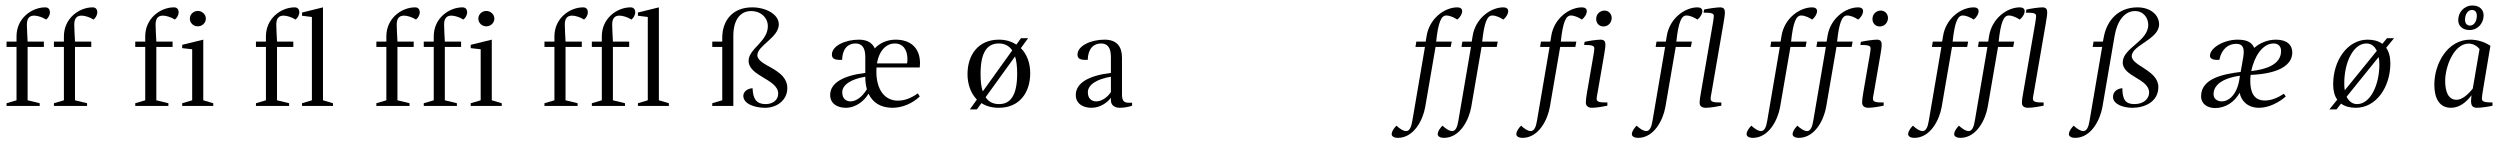
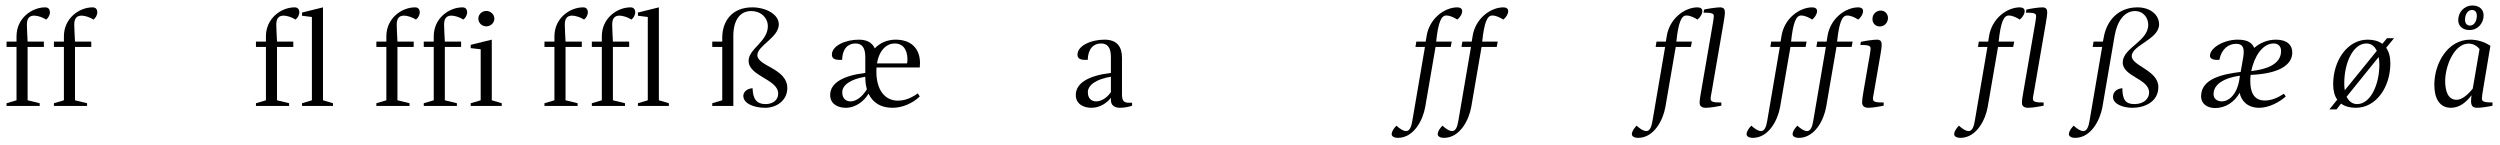
<svg xmlns="http://www.w3.org/2000/svg" width="792px" height="46px" viewBox="0 0 792 46" version="1.1">
  <g id="surface1">
    <path style=" stroke:none;fill-rule:nonzero;fill:rgb(0%,0%,0%);fill-opacity:1;" d="M 8.746 31.77 L 8.746 14.863 L 13.902 14.863 L 13.902 13.188 L 8.746 13.188 C 8.668 11.664 8.516 8.617 8.516 7.797 C 8.516 5.652 9.449 4.949 10.855 4.949 C 11.871 4.949 13.59 5.496 14.605 6.199 C 15.188 5.809 15.812 4.832 15.812 3.934 C 15.812 2.801 15.188 2.332 14.332 2.332 C 10.074 2.332 5.234 5.77 5.234 11.508 L 5.234 13.188 L 2.074 13.188 L 2.074 14.863 L 5.234 14.863 L 5.234 31.77 L 2.074 32.703 L 2.074 33.562 L 12.574 33.562 L 12.574 32.703 Z M 8.746 31.77 " />
    <path style=" stroke:none;fill-rule:nonzero;fill:rgb(0%,0%,0%);fill-opacity:1;" d="M 23.758 31.77 L 23.758 14.863 L 28.91 14.863 L 28.91 13.188 L 23.758 13.188 C 23.68 11.664 23.523 8.617 23.523 7.797 C 23.523 5.652 24.461 4.949 25.867 4.949 C 26.883 4.949 28.598 5.496 29.613 6.199 C 30.199 5.809 30.824 4.832 30.824 3.934 C 30.824 2.801 30.199 2.332 29.34 2.332 C 25.086 2.332 20.246 5.77 20.246 11.508 L 20.246 13.188 L 17.082 13.188 L 17.082 14.863 L 20.246 14.863 L 20.246 31.77 L 17.082 32.703 L 17.082 33.562 L 27.586 33.562 L 27.586 32.703 Z M 23.758 31.77 " />
-     <path style=" stroke:none;fill-rule:nonzero;fill:rgb(0%,0%,0%);fill-opacity:1;" d="M 49.523 31.77 L 49.523 14.863 L 54.676 14.863 L 54.676 13.188 L 49.523 13.188 C 49.445 11.664 49.289 8.617 49.289 7.797 C 49.289 5.652 50.227 4.949 51.629 4.949 C 52.645 4.949 54.363 5.496 55.379 6.199 C 55.965 5.809 56.59 4.832 56.59 3.934 C 56.59 2.801 55.965 2.332 55.105 2.332 C 50.852 2.332 46.008 5.77 46.008 11.508 L 46.008 13.188 L 42.848 13.188 L 42.848 14.863 L 46.008 14.863 L 46.008 31.77 L 42.848 32.703 L 42.848 33.562 L 53.348 33.562 L 53.348 32.703 Z M 67.559 33.562 L 67.559 32.703 L 64.395 31.77 L 64.395 12.562 L 57.719 14.199 L 57.719 15.254 L 60.883 15.605 L 60.883 31.77 L 57.719 32.703 L 57.719 33.562 Z M 62.68 8.344 C 64.004 8.344 65.215 7.289 65.215 5.887 C 65.215 4.559 64.004 3.465 62.68 3.465 C 61.273 3.465 60.141 4.559 60.141 5.887 C 60.141 7.289 61.273 8.344 62.68 8.344 Z M 62.68 8.344 " />
    <path style=" stroke:none;fill-rule:nonzero;fill:rgb(0%,0%,0%);fill-opacity:1;" d="M 87.758 31.77 L 87.758 14.863 L 92.914 14.863 L 92.914 13.188 L 87.758 13.188 C 87.684 11.664 87.527 8.617 87.527 7.797 C 87.527 5.652 88.461 4.949 89.867 4.949 C 90.883 4.949 92.602 5.496 93.617 6.199 C 94.199 5.809 94.824 4.832 94.824 3.934 C 94.824 2.801 94.199 2.332 93.344 2.332 C 89.086 2.332 84.246 5.77 84.246 11.508 L 84.246 13.188 L 81.086 13.188 L 81.086 14.863 L 84.246 14.863 L 84.246 31.77 L 81.086 32.703 L 81.086 33.562 L 91.586 33.562 L 91.586 32.703 Z M 105.484 33.562 L 105.484 32.703 L 102.32 31.77 L 102.32 2.332 L 95.684 3.973 L 95.684 4.988 L 98.809 5.379 L 98.809 31.77 L 95.684 32.703 L 95.684 33.562 Z M 105.484 33.562 " />
    <path style=" stroke:none;fill-rule:nonzero;fill:rgb(0%,0%,0%);fill-opacity:1;" d="M 125.91 31.77 L 125.91 14.863 L 131.062 14.863 L 131.062 13.188 L 125.91 13.188 C 125.832 11.664 125.676 8.617 125.676 7.797 C 125.676 5.652 126.613 4.949 128.02 4.949 C 129.035 4.949 130.75 5.496 131.766 6.199 C 132.352 5.809 132.977 4.832 132.977 3.934 C 132.977 2.801 132.352 2.332 131.492 2.332 C 127.238 2.332 122.398 5.77 122.398 11.508 L 122.398 13.188 L 119.234 13.188 L 119.234 14.863 L 122.398 14.863 L 122.398 31.77 L 119.234 32.703 L 119.234 33.562 L 129.738 33.562 L 129.738 32.703 Z M 125.91 31.77 " />
    <path style=" stroke:none;fill-rule:nonzero;fill:rgb(0%,0%,0%);fill-opacity:1;" d="M 140.922 31.77 L 140.922 14.863 L 146.074 14.863 L 146.074 13.188 L 140.922 13.188 C 140.844 11.664 140.688 8.617 140.688 7.797 C 140.688 5.652 141.625 4.949 143.031 4.949 C 144.043 4.949 145.762 5.496 146.777 6.199 C 147.363 5.809 147.988 4.832 147.988 3.934 C 147.988 2.801 147.363 2.332 146.504 2.332 C 142.25 2.332 137.41 5.77 137.41 11.508 L 137.41 13.188 L 134.246 13.188 L 134.246 14.863 L 137.41 14.863 L 137.41 31.77 L 134.246 32.703 L 134.246 33.562 L 144.746 33.562 L 144.746 32.703 Z M 158.957 33.562 L 158.957 32.703 L 155.797 31.77 L 155.797 12.562 L 149.121 14.199 L 149.121 15.254 L 152.281 15.605 L 152.281 31.77 L 149.121 32.703 L 149.121 33.562 Z M 154.078 8.344 C 155.406 8.344 156.613 7.289 156.613 5.887 C 156.613 4.559 155.406 3.465 154.078 3.465 C 152.672 3.465 151.539 4.559 151.539 5.887 C 151.539 7.289 152.672 8.344 154.078 8.344 Z M 154.078 8.344 " />
    <path style=" stroke:none;fill-rule:nonzero;fill:rgb(0%,0%,0%);fill-opacity:1;" d="M 179.16 31.77 L 179.16 14.863 L 184.312 14.863 L 184.312 13.188 L 179.16 13.188 C 179.082 11.664 178.926 8.617 178.926 7.797 C 178.926 5.652 179.863 4.949 181.266 4.949 C 182.281 4.949 184 5.496 185.016 6.199 C 185.602 5.809 186.227 4.832 186.227 3.934 C 186.227 2.801 185.602 2.332 184.742 2.332 C 180.484 2.332 175.645 5.77 175.645 11.508 L 175.645 13.188 L 172.484 13.188 L 172.484 14.863 L 175.645 14.863 L 175.645 31.77 L 172.484 32.703 L 172.484 33.562 L 182.984 33.562 L 182.984 32.703 Z M 179.16 31.77 " />
    <path style=" stroke:none;fill-rule:nonzero;fill:rgb(0%,0%,0%);fill-opacity:1;" d="M 194.168 31.77 L 194.168 14.863 L 199.324 14.863 L 199.324 13.188 L 194.168 13.188 C 194.09 11.664 193.938 8.617 193.938 7.797 C 193.938 5.652 194.871 4.949 196.277 4.949 C 197.293 4.949 199.012 5.496 200.027 6.199 C 200.609 5.809 201.234 4.832 201.234 3.934 C 201.234 2.801 200.609 2.332 199.754 2.332 C 195.496 2.332 190.656 5.77 190.656 11.508 L 190.656 13.188 L 187.496 13.188 L 187.496 14.863 L 190.656 14.863 L 190.656 31.77 L 187.496 32.703 L 187.496 33.562 L 197.996 33.562 L 197.996 32.703 Z M 211.895 33.562 L 211.895 32.703 L 208.73 31.77 L 208.73 2.332 L 202.094 3.973 L 202.094 4.988 L 205.219 5.379 L 205.219 31.77 L 202.094 32.703 L 202.094 33.562 Z M 211.895 33.562 " />
    <path style=" stroke:none;fill-rule:nonzero;fill:rgb(0%,0%,0%);fill-opacity:1;" d="M 228.809 31.77 L 225.645 32.703 L 225.645 33.562 L 232.32 33.562 L 232.32 11.352 C 232.32 6.395 234.43 3.504 237.941 3.504 C 241.145 3.504 243.25 5.691 243.25 8.305 C 243.25 13.223 237.16 15.41 237.16 19.277 C 237.16 24.195 246.531 25.055 246.531 29.66 C 246.531 31.77 244.734 32.977 242.547 32.977 C 239.699 32.977 238.527 31.418 238.41 27.941 C 236.73 28.059 235.484 29.074 235.484 30.363 C 235.484 32.898 239.035 34.148 242.395 34.148 C 246.141 34.148 249.418 31.73 249.418 27.902 C 249.418 21.656 239.934 20.992 239.934 17.48 C 239.934 14.434 246.727 11.898 246.727 7.719 C 246.727 4.52 242.625 2.332 238.293 2.332 C 232.008 2.332 228.809 6.59 228.809 11.977 L 228.809 13.188 L 225.645 13.188 L 225.645 14.863 L 228.809 14.863 Z M 228.809 31.77 " />
    <path style=" stroke:none;fill-rule:nonzero;fill:rgb(0%,0%,0%);fill-opacity:1;" d="M 274.125 23.102 C 266.98 23.961 263 26.34 263 30.09 C 263 32.859 265.301 34.148 267.957 34.148 C 271.273 34.148 273.969 31.77 275.141 29.66 C 276.508 32.547 279.043 34.148 282.754 34.148 C 285.875 34.148 289.195 32.703 291.379 30.559 L 290.754 29.582 C 288.648 31.066 286.695 31.883 284.43 31.883 C 280.332 31.883 277.637 28.488 277.637 22.711 C 277.637 22.242 277.637 21.812 277.676 21.383 L 291.379 21.383 C 291.418 21.148 291.457 20.562 291.457 20.016 C 291.457 15.176 288.453 12.562 283.727 12.562 C 281.035 12.562 278.613 13.691 277.129 15.332 C 276.586 14.121 275.375 12.562 272.094 12.562 C 267.801 12.562 263.547 14.512 263.547 17.285 C 263.547 18.262 264.016 18.965 265.965 18.965 L 266.785 18.965 C 266.863 15.41 268.66 13.77 271 13.77 C 272.914 13.77 274.125 14.902 274.125 18.027 Z M 277.832 20.094 C 278.535 15.723 281.035 13.77 283.414 13.77 C 286.109 13.77 287.477 15.762 287.477 18.809 C 287.477 19.238 287.438 19.625 287.359 20.094 Z M 266.824 29.23 C 266.824 26.809 269.754 25.016 274.125 24.312 C 274.125 25.793 274.281 27.121 274.633 28.254 C 273.227 30.637 271.234 32.117 269.48 32.117 C 267.801 32.117 266.824 31.027 266.824 29.23 Z M 266.824 29.23 " />
-     <path style=" stroke:none;fill-rule:nonzero;fill:rgb(0%,0%,0%);fill-opacity:1;" d="M 309.473 34.656 L 310.918 32.664 C 312.363 33.602 314.156 34.148 316.422 34.148 C 323.02 34.148 326.375 29.27 326.375 23.18 C 326.375 20.133 325.398 17.207 323.41 15.254 L 325.711 12.094 L 323.449 12.094 L 322.004 14.121 C 320.52 13.188 318.688 12.562 316.5 12.562 C 309.863 12.562 306.508 17.441 306.508 23.492 C 306.508 26.574 307.48 29.504 309.473 31.535 L 307.246 34.656 Z M 310.645 23.375 C 310.645 16.504 312.754 13.77 316.422 13.77 C 318.219 13.77 319.66 14.473 320.676 15.957 L 311.348 28.957 C 310.84 27.551 310.645 25.676 310.645 23.375 Z M 316.5 32.977 C 314.664 32.977 313.219 32.312 312.246 30.793 L 321.574 17.871 C 322.004 19.238 322.238 21.031 322.238 23.336 C 322.238 30.207 320.129 32.977 316.5 32.977 Z M 316.5 32.977 " />
    <path style=" stroke:none;fill-rule:nonzero;fill:rgb(0%,0%,0%);fill-opacity:1;" d="M 358.648 32.547 L 357.555 32.547 C 356.031 32.547 355.445 31.883 355.445 29.895 L 355.445 18.301 C 355.445 14.863 353.922 12.562 349.902 12.562 C 345.609 12.562 341.352 14.512 341.352 17.285 C 341.352 18.262 341.82 18.965 343.773 18.965 L 344.594 18.965 C 344.672 15.41 346.469 13.77 348.809 13.77 C 350.723 13.77 351.934 14.902 351.934 18.027 L 351.934 23.102 C 344.789 23.961 340.809 26.34 340.809 30.09 C 340.809 32.859 343.109 34.148 345.766 34.148 C 348.418 34.148 350.684 32.625 351.934 30.988 L 351.934 31.77 C 351.934 33.289 353.066 34.148 354.742 34.148 C 356.031 34.148 357.828 33.836 358.648 33.484 Z M 344.633 29.23 C 344.633 26.809 347.559 25.016 351.934 24.312 L 351.934 29.191 C 350.762 30.91 348.965 32.117 347.285 32.117 C 345.609 32.117 344.633 31.027 344.633 29.23 Z M 344.633 29.23 " />
    <path style=" stroke:none;fill-rule:nonzero;fill:rgb(0%,0%,0%);fill-opacity:1;" d="M 454.781 14.863 L 459.586 14.863 L 459.898 13.188 L 454.977 13.188 C 455.641 6.902 456.617 4.91 458.18 4.91 C 459.43 4.91 460.832 5.652 461.652 6.199 C 462.434 5.652 463.215 4.48 463.215 3.504 C 463.215 2.762 462.629 2.332 461.691 2.332 C 457.672 2.332 452.793 5.809 451.934 11.508 L 451.66 13.188 L 448.691 13.188 L 448.418 14.863 L 451.426 14.863 L 447.445 38.168 C 447.133 40.16 446.586 41.527 445.453 41.527 C 444.438 41.527 443.07 40.473 442.406 39.809 C 441.742 40.434 440.887 41.566 440.887 42.504 C 440.887 43.285 441.82 43.676 442.836 43.676 C 447.988 43.676 450.801 37.898 451.504 33.914 Z M 454.781 14.863 " />
    <path style=" stroke:none;fill-rule:nonzero;fill:rgb(0%,0%,0%);fill-opacity:1;" d="M 469.363 14.863 L 474.164 14.863 L 474.477 13.188 L 469.559 13.188 C 470.223 6.902 471.199 4.91 472.758 4.91 C 474.008 4.91 475.414 5.652 476.234 6.199 C 477.016 5.652 477.797 4.48 477.797 3.504 C 477.797 2.762 477.211 2.332 476.273 2.332 C 472.254 2.332 467.371 5.809 466.512 11.508 L 466.242 13.188 L 463.273 13.188 L 463 14.863 L 466.008 14.863 L 462.023 38.168 C 461.711 40.16 461.164 41.527 460.035 41.527 C 459.02 41.527 457.652 40.473 456.988 39.809 C 456.324 40.434 455.465 41.566 455.465 42.504 C 455.465 43.285 456.402 43.676 457.418 43.676 C 462.57 43.676 465.383 37.898 466.086 33.914 Z M 469.363 14.863 " />
-     <path style=" stroke:none;fill-rule:nonzero;fill:rgb(0%,0%,0%);fill-opacity:1;" d="M 494.266 14.863 L 499.07 14.863 L 499.383 13.188 L 494.461 13.188 C 495.125 6.902 496.102 4.91 497.664 4.91 C 498.914 4.91 500.316 5.652 501.137 6.199 C 501.918 5.652 502.699 4.48 502.699 3.504 C 502.699 2.762 502.113 2.332 501.176 2.332 C 497.156 2.332 492.277 5.809 491.418 11.508 L 491.145 13.188 L 488.176 13.188 L 487.902 14.863 L 490.91 14.863 L 486.93 38.168 C 486.617 40.16 486.07 41.527 484.938 41.527 C 483.922 41.527 482.555 40.473 481.891 39.809 C 481.227 40.434 480.371 41.566 480.371 42.504 C 480.371 43.285 481.305 43.676 482.32 43.676 C 487.473 43.676 490.285 37.898 490.988 33.914 Z M 510.586 5.691 C 510.586 4.48 509.688 3.348 508.281 3.348 C 507.031 3.348 505.668 4.324 505.668 6.004 C 505.668 7.289 506.523 8.383 508.008 8.383 C 509.57 8.383 510.586 7.055 510.586 5.691 Z M 508.164 17.52 C 508.359 16.27 508.594 14.98 508.594 14.16 C 508.594 13.301 508.359 12.562 507.07 12.562 C 505.82 12.562 502.855 13.031 501.996 13.262 L 501.84 14.238 C 504.184 14.238 505.082 14.434 505.082 15.332 C 505.082 15.762 504.965 16.387 504.848 17.246 L 502.777 29.23 C 502.543 30.559 502.387 31.77 502.387 32.469 C 502.387 33.484 503.051 34.148 504.34 34.148 C 505.742 34.148 508.398 33.68 509.219 33.484 L 509.219 32.469 C 506.719 32.469 505.82 32.312 505.82 31.301 C 505.82 30.949 505.938 30.168 506.094 29.465 Z M 508.164 17.52 " />
    <path style=" stroke:none;fill-rule:nonzero;fill:rgb(0%,0%,0%);fill-opacity:1;" d="M 530.871 14.863 L 535.672 14.863 L 535.984 13.188 L 531.066 13.188 C 531.727 6.902 532.703 4.91 534.266 4.91 C 535.516 4.91 536.922 5.652 537.742 6.199 C 538.52 5.652 539.301 4.48 539.301 3.504 C 539.301 2.762 538.715 2.332 537.781 2.332 C 533.758 2.332 528.879 5.809 528.02 11.508 L 527.746 13.188 L 524.781 13.188 L 524.508 14.863 L 527.512 14.863 L 523.531 38.168 C 523.219 40.16 522.672 41.527 521.539 41.527 C 520.523 41.527 519.16 40.473 518.496 39.809 C 517.832 40.434 516.973 41.566 516.973 42.504 C 516.973 43.285 517.91 43.676 518.926 43.676 C 524.078 43.676 526.887 37.898 527.59 33.914 Z M 540.395 34.148 C 541.801 34.148 544.453 33.68 545.312 33.484 L 545.312 32.469 C 542.895 32.469 541.918 32.312 541.918 31.301 C 541.918 30.949 542.035 30.168 542.191 29.465 L 546.016 7.289 C 546.211 6.043 546.445 4.754 546.445 3.934 C 546.445 3.074 546.211 2.332 544.922 2.332 C 543.715 2.332 540.707 2.801 539.848 3.035 L 539.691 4.012 C 542.035 4.012 542.934 4.168 542.934 5.066 C 542.934 5.496 542.816 6.16 542.699 7.02 L 538.871 29.23 C 538.637 30.363 538.441 31.77 538.441 32.586 C 538.441 33.602 539.105 34.148 540.395 34.148 Z M 540.395 34.148 " />
    <path style=" stroke:none;fill-rule:nonzero;fill:rgb(0%,0%,0%);fill-opacity:1;" d="M 567.215 14.863 L 572.016 14.863 L 572.328 13.188 L 567.41 13.188 C 568.074 6.902 569.051 4.91 570.609 4.91 C 571.859 4.91 573.266 5.652 574.086 6.199 C 574.867 5.652 575.645 4.48 575.645 3.504 C 575.645 2.762 575.062 2.332 574.125 2.332 C 570.102 2.332 565.223 5.809 564.363 11.508 L 564.09 13.188 L 561.125 13.188 L 560.852 14.863 L 563.855 14.863 L 559.875 38.168 C 559.562 40.16 559.016 41.527 557.883 41.527 C 556.871 41.527 555.504 40.473 554.84 39.809 C 554.176 40.434 553.316 41.566 553.316 42.504 C 553.316 43.285 554.254 43.676 555.27 43.676 C 560.422 43.676 563.23 37.898 563.934 33.914 Z M 567.215 14.863 " />
    <path style=" stroke:none;fill-rule:nonzero;fill:rgb(0%,0%,0%);fill-opacity:1;" d="M 581.797 14.863 L 586.598 14.863 L 586.91 13.188 L 581.992 13.188 C 582.652 6.902 583.629 4.91 585.191 4.91 C 586.441 4.91 587.848 5.652 588.664 6.199 C 589.445 5.652 590.227 4.48 590.227 3.504 C 590.227 2.762 589.641 2.332 588.703 2.332 C 584.684 2.332 579.805 5.809 578.945 11.508 L 578.672 13.188 L 575.707 13.188 L 575.434 14.863 L 578.438 14.863 L 574.457 38.168 C 574.145 40.16 573.598 41.527 572.465 41.527 C 571.449 41.527 570.082 40.473 569.422 39.809 C 568.758 40.434 567.898 41.566 567.898 42.504 C 567.898 43.285 568.836 43.676 569.848 43.676 C 575.004 43.676 577.812 37.898 578.516 33.914 Z M 598.113 5.691 C 598.113 4.48 597.215 3.348 595.809 3.348 C 594.559 3.348 593.195 4.324 593.195 6.004 C 593.195 7.289 594.055 8.383 595.535 8.383 C 597.098 8.383 598.113 7.055 598.113 5.691 Z M 595.691 17.52 C 595.887 16.27 596.121 14.98 596.121 14.16 C 596.121 13.301 595.887 12.562 594.598 12.562 C 593.352 12.562 590.383 13.031 589.523 13.262 L 589.367 14.238 C 591.711 14.238 592.609 14.434 592.609 15.332 C 592.609 15.762 592.492 16.387 592.375 17.246 L 590.305 29.23 C 590.07 30.559 589.914 31.77 589.914 32.469 C 589.914 33.484 590.578 34.148 591.867 34.148 C 593.273 34.148 595.926 33.68 596.746 33.484 L 596.746 32.469 C 594.25 32.469 593.352 32.312 593.352 31.301 C 593.352 30.949 593.469 30.168 593.625 29.465 Z M 595.691 17.52 " />
-     <path style=" stroke:none;fill-rule:nonzero;fill:rgb(0%,0%,0%);fill-opacity:1;" d="M 618.398 14.863 L 623.199 14.863 L 623.512 13.188 L 618.594 13.188 C 619.258 6.902 620.234 4.91 621.793 4.91 C 623.043 4.91 624.449 5.652 625.27 6.199 C 626.051 5.652 626.828 4.48 626.828 3.504 C 626.828 2.762 626.246 2.332 625.309 2.332 C 621.285 2.332 616.406 5.809 615.547 11.508 L 615.273 13.188 L 612.309 13.188 L 612.035 14.863 L 615.039 14.863 L 611.059 38.168 C 610.746 40.16 610.199 41.527 609.066 41.527 C 608.051 41.527 606.688 40.473 606.023 39.809 C 605.359 40.434 604.5 41.566 604.5 42.504 C 604.5 43.285 605.438 43.676 606.453 43.676 C 611.605 43.676 614.414 37.898 615.117 33.914 Z M 618.398 14.863 " />
    <path style=" stroke:none;fill-rule:nonzero;fill:rgb(0%,0%,0%);fill-opacity:1;" d="M 632.98 14.863 L 637.781 14.863 L 638.094 13.188 L 633.172 13.188 C 633.836 6.902 634.812 4.91 636.375 4.91 C 637.625 4.91 639.031 5.652 639.848 6.199 C 640.629 5.652 641.41 4.48 641.41 3.504 C 641.41 2.762 640.824 2.332 639.887 2.332 C 635.867 2.332 630.988 5.809 630.129 11.508 L 629.855 13.188 L 626.887 13.188 L 626.617 14.863 L 629.621 14.863 L 625.641 38.168 C 625.328 40.16 624.781 41.527 623.648 41.527 C 622.633 41.527 621.266 40.473 620.605 39.809 C 619.941 40.434 619.082 41.566 619.082 42.504 C 619.082 43.285 620.02 43.676 621.031 43.676 C 626.188 43.676 628.996 37.898 629.699 33.914 Z M 642.504 34.148 C 643.91 34.148 646.562 33.68 647.422 33.484 L 647.422 32.469 C 645.004 32.469 644.027 32.312 644.027 31.301 C 644.027 30.949 644.145 30.168 644.301 29.465 L 648.125 7.289 C 648.32 6.043 648.555 4.754 648.555 3.934 C 648.555 3.074 648.32 2.332 647.031 2.332 C 645.82 2.332 642.816 2.801 641.957 3.035 L 641.801 4.012 C 644.145 4.012 645.043 4.168 645.043 5.066 C 645.043 5.496 644.926 6.16 644.809 7.02 L 640.98 29.23 C 640.746 30.363 640.551 31.77 640.551 32.586 C 640.551 33.602 641.215 34.148 642.504 34.148 Z M 642.504 34.148 " />
    <path style=" stroke:none;fill-rule:nonzero;fill:rgb(0%,0%,0%);fill-opacity:1;" d="M 661.984 38.168 C 661.672 40.16 661.125 41.527 659.992 41.527 C 658.977 41.527 657.613 40.473 656.949 39.809 C 656.285 40.434 655.426 41.566 655.426 42.504 C 655.426 43.285 656.363 43.676 657.379 43.676 C 662.531 43.676 665.34 37.898 666.043 33.914 L 669.91 11.352 C 670.73 6.551 673.109 3.504 676.352 3.504 C 679.16 3.504 680.566 5.809 680.566 7.836 C 680.566 13.148 672.484 15.137 672.484 19.781 C 672.484 24.312 680.84 24.898 680.84 29.309 C 680.84 31.223 679.199 32.977 676.156 32.977 C 673.344 32.977 672.367 31.496 672.367 27.941 C 670.922 28.059 669.402 28.879 669.402 30.715 C 669.402 32.898 672.406 34.148 675.57 34.148 C 679.395 34.148 683.766 32.273 683.766 27.551 C 683.766 22.281 675.336 20.875 675.336 17.793 C 675.336 14.277 684 12.484 684 7.719 C 684 4.637 681.152 2.332 677.168 2.332 C 671.078 2.332 667.371 6.473 666.434 11.977 L 666.199 13.188 L 663.234 13.188 L 662.961 14.863 L 665.965 14.863 Z M 661.984 38.168 " />
    <path style=" stroke:none;fill-rule:nonzero;fill:rgb(0%,0%,0%);fill-opacity:1;" d="M 703.086 18.965 C 703.789 15.41 706.055 13.887 708.355 13.887 C 709.645 13.887 710.816 14.277 710.816 16.426 C 710.816 16.973 710.699 17.91 710.66 18.145 L 709.84 22.789 C 704.57 23.453 697.309 24.742 697.309 30.48 C 697.309 32.977 699.34 34.227 701.758 34.227 C 705.117 34.227 707.926 32.273 709.527 29.387 C 709.996 31.922 712.027 34.148 715.695 34.148 C 718.82 34.148 722.137 32.352 724.129 30.559 L 723.543 29.699 C 721.707 30.91 719.637 31.844 717.531 31.844 C 713.82 31.844 712.887 28.918 712.887 25.562 C 712.887 24.898 712.926 24.391 713.004 23.727 C 722.41 23.336 726.195 20.367 726.195 16.621 C 726.195 14.277 724.559 12.562 721.004 12.562 C 718.234 12.562 715.852 13.691 714.133 15.176 C 713.469 13.613 712.145 12.562 708.863 12.562 C 704.609 12.562 700.121 15.098 700.121 17.676 C 700.121 18.418 700.746 18.965 702.383 18.965 Z M 713.199 22.516 C 714.094 18.066 716.672 13.77 720.301 13.77 C 721.824 13.77 722.645 14.746 722.645 16.152 C 722.645 20.641 717.492 22.008 713.199 22.516 Z M 703.867 32.117 C 702.422 32.117 701.25 31.301 701.25 29.816 C 701.25 25.25 708.16 24.156 709.605 24 L 709.41 25.289 C 708.59 30.168 705.977 32.117 703.867 32.117 Z M 703.867 32.117 " />
    <path style=" stroke:none;fill-rule:nonzero;fill:rgb(0%,0%,0%);fill-opacity:1;" d="M 757.266 20.055 C 757.266 17.988 756.797 16.348 755.938 15.137 L 758.434 12.094 L 756.211 12.094 L 754.727 13.887 C 753.516 12.992 751.953 12.562 750.082 12.562 C 743.641 12.562 739.148 19.199 739.148 26.691 C 739.148 28.801 739.578 30.363 740.438 31.574 L 737.941 34.656 L 740.203 34.656 L 741.648 32.82 C 742.859 33.719 744.461 34.148 746.332 34.148 C 752.812 34.148 757.266 27.551 757.266 20.055 Z M 753.789 20.406 C 753.789 26.809 750.98 32.977 746.723 32.977 C 745.281 32.977 744.109 32.117 743.406 30.637 L 753.555 18.066 C 753.711 18.809 753.789 19.586 753.789 20.406 Z M 742.664 26.34 C 742.664 19.938 745.434 13.77 749.691 13.77 C 751.176 13.77 752.266 14.629 752.969 16.113 L 742.82 28.605 C 742.703 27.941 742.664 27.16 742.664 26.34 Z M 742.664 26.34 " />
    <path style=" stroke:none;fill-rule:nonzero;fill:rgb(0%,0%,0%);fill-opacity:1;" d="M 776.465 34.148 C 779.078 34.148 781.266 32.469 782.984 30.168 C 782.906 30.793 782.828 31.535 782.828 32 C 782.828 33.523 783.375 34.148 784.738 34.148 C 786.145 34.148 788.801 33.719 789.621 33.484 L 789.621 32.469 C 787.59 32.43 786.262 32.352 786.262 31.301 C 786.262 30.676 786.418 29.582 786.691 28.02 L 788.957 14.512 C 786.965 13.188 784.699 12.562 782.555 12.562 C 775.41 12.562 771.195 20.094 771.195 26.848 C 771.195 31.066 772.754 34.148 776.465 34.148 Z M 783.375 28.059 C 781.773 30.09 779.898 31.613 778.258 31.613 C 775.645 31.613 774.629 29.113 774.629 25.598 C 774.629 21.148 777.363 13.809 782.086 13.809 C 783.57 13.809 784.816 14.668 785.52 15.527 Z M 782.32 9.516 C 785.051 9.516 786.809 7.289 786.809 4.871 C 786.809 2.957 785.402 1.746 783.297 1.746 C 780.523 1.746 778.766 3.973 778.766 6.395 C 778.766 8.266 780.211 9.516 782.32 9.516 Z M 782.477 8.109 C 781.617 8.109 780.914 7.484 780.914 6.238 C 780.914 4.715 781.695 3.152 783.141 3.152 C 784 3.152 784.66 3.738 784.66 4.988 C 784.66 6.551 783.883 8.109 782.477 8.109 Z M 782.477 8.109 " />
  </g>
</svg>